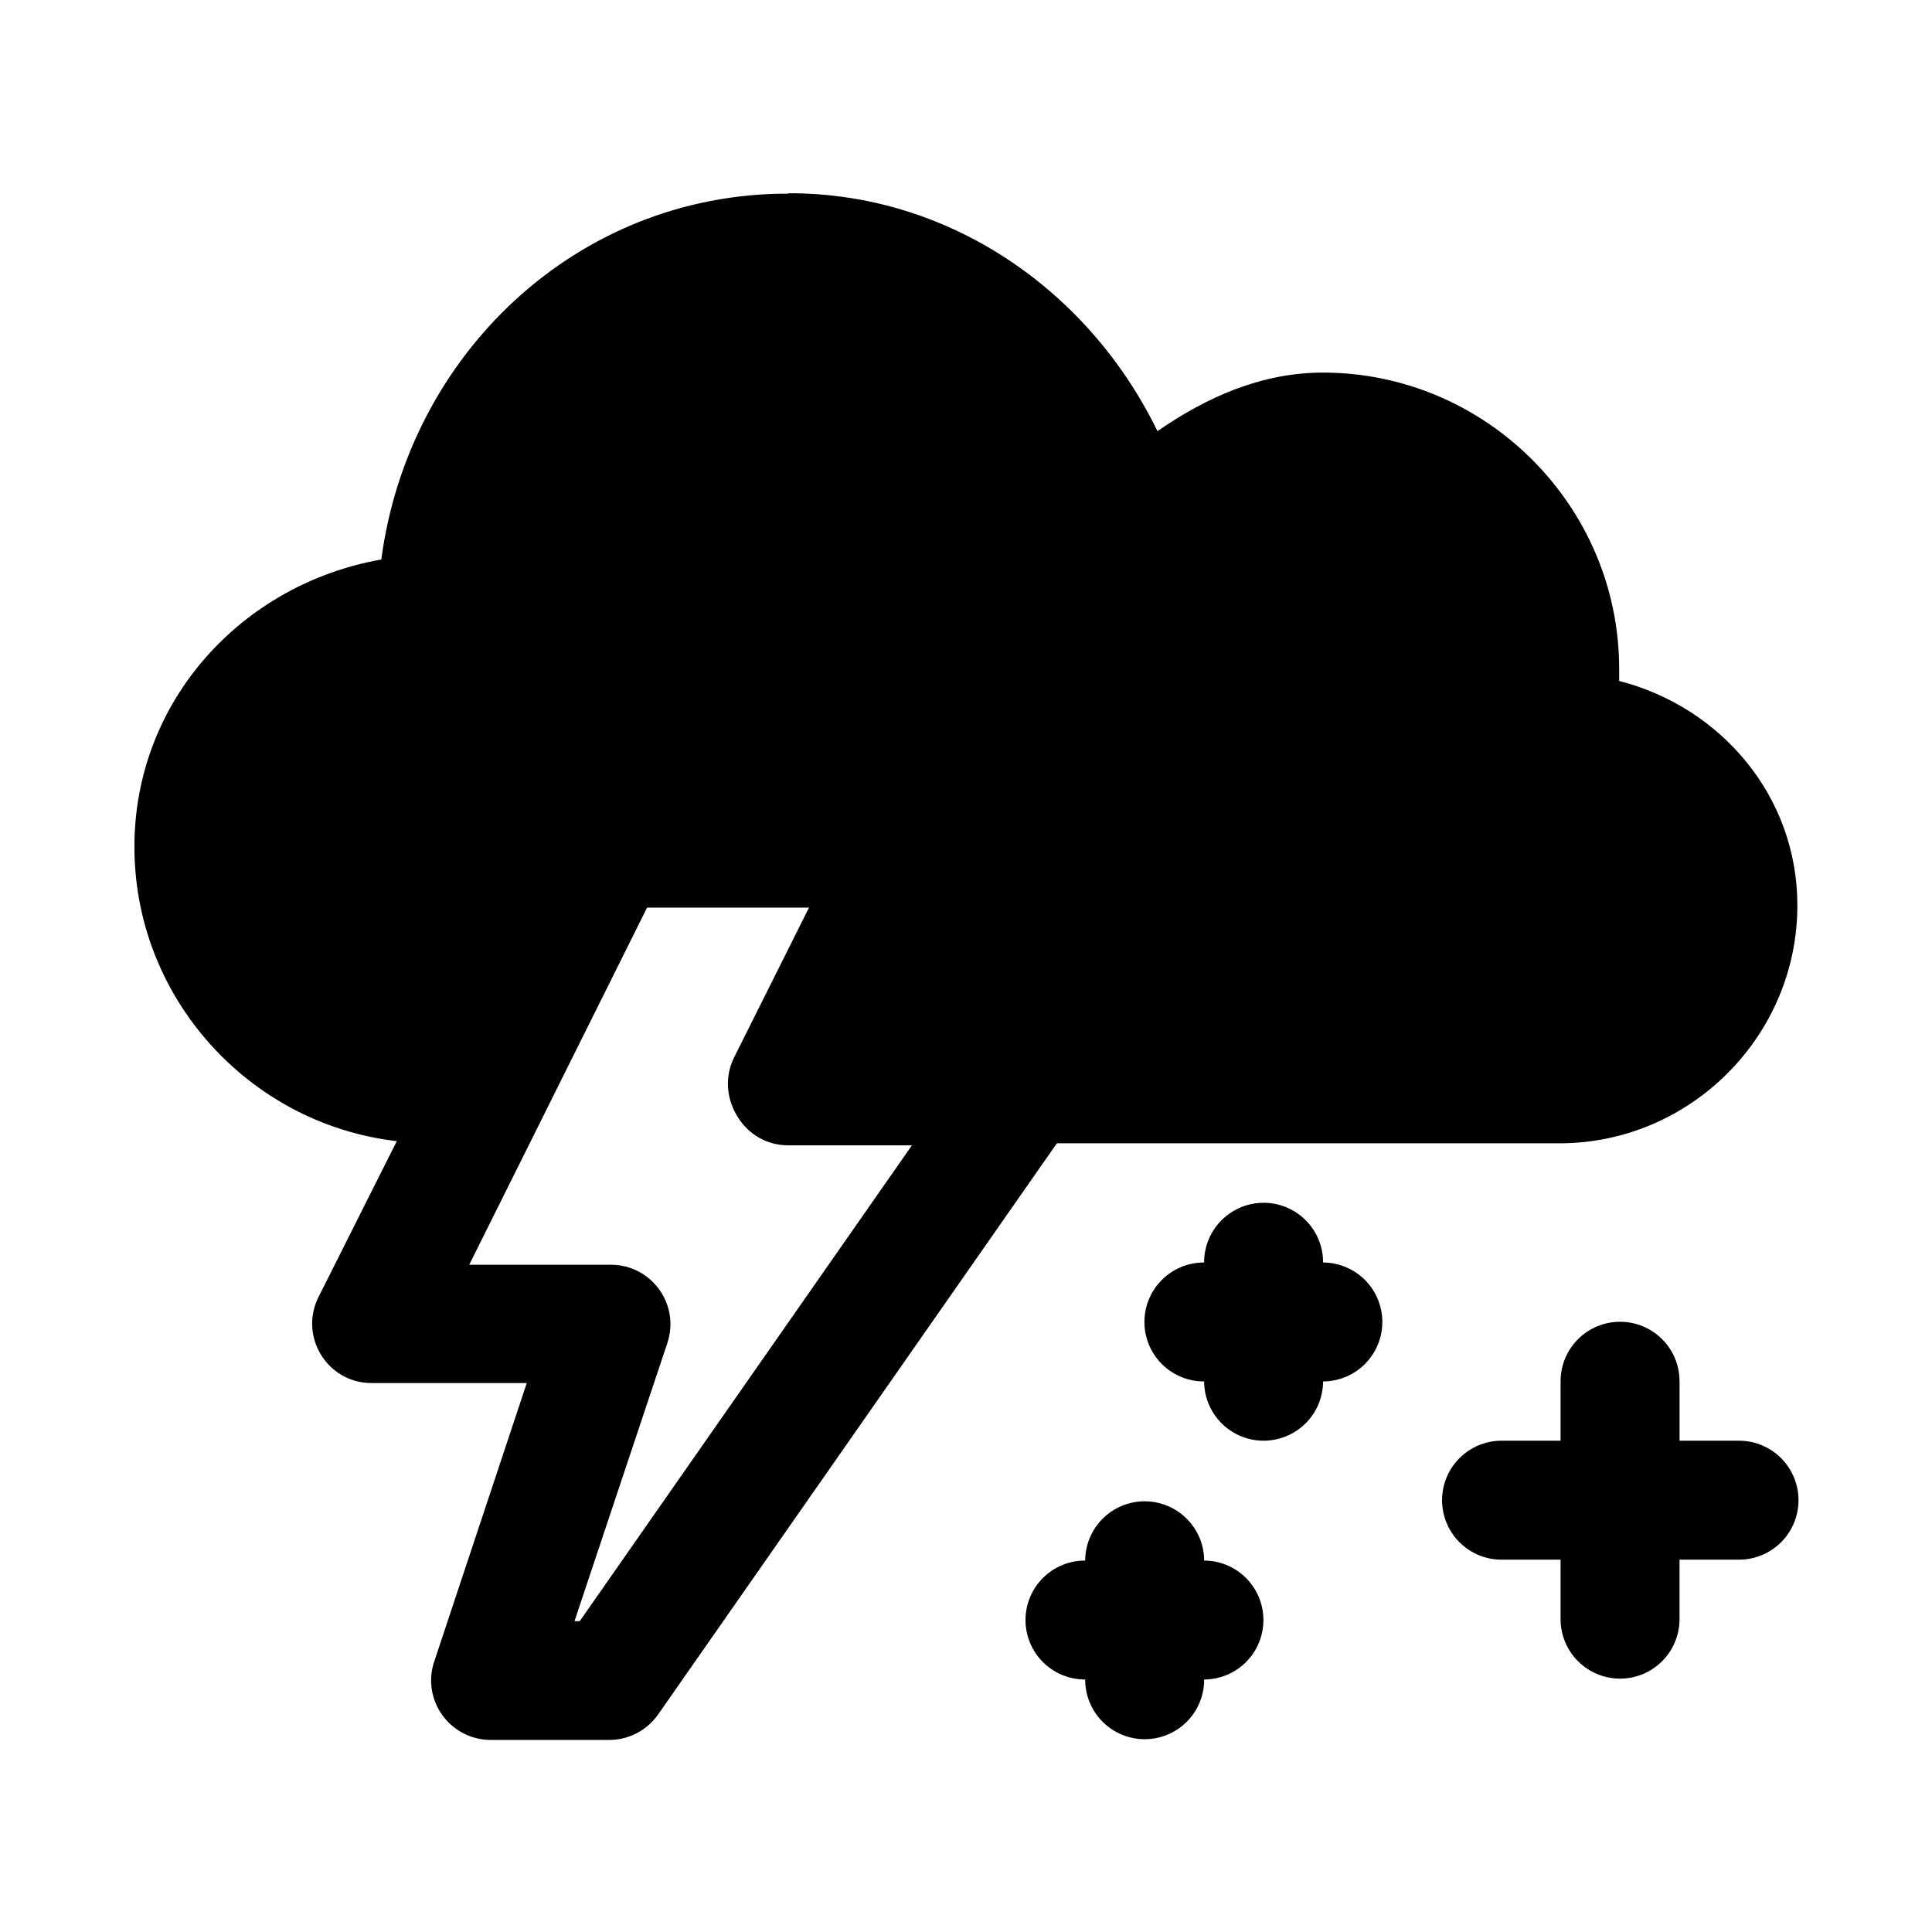
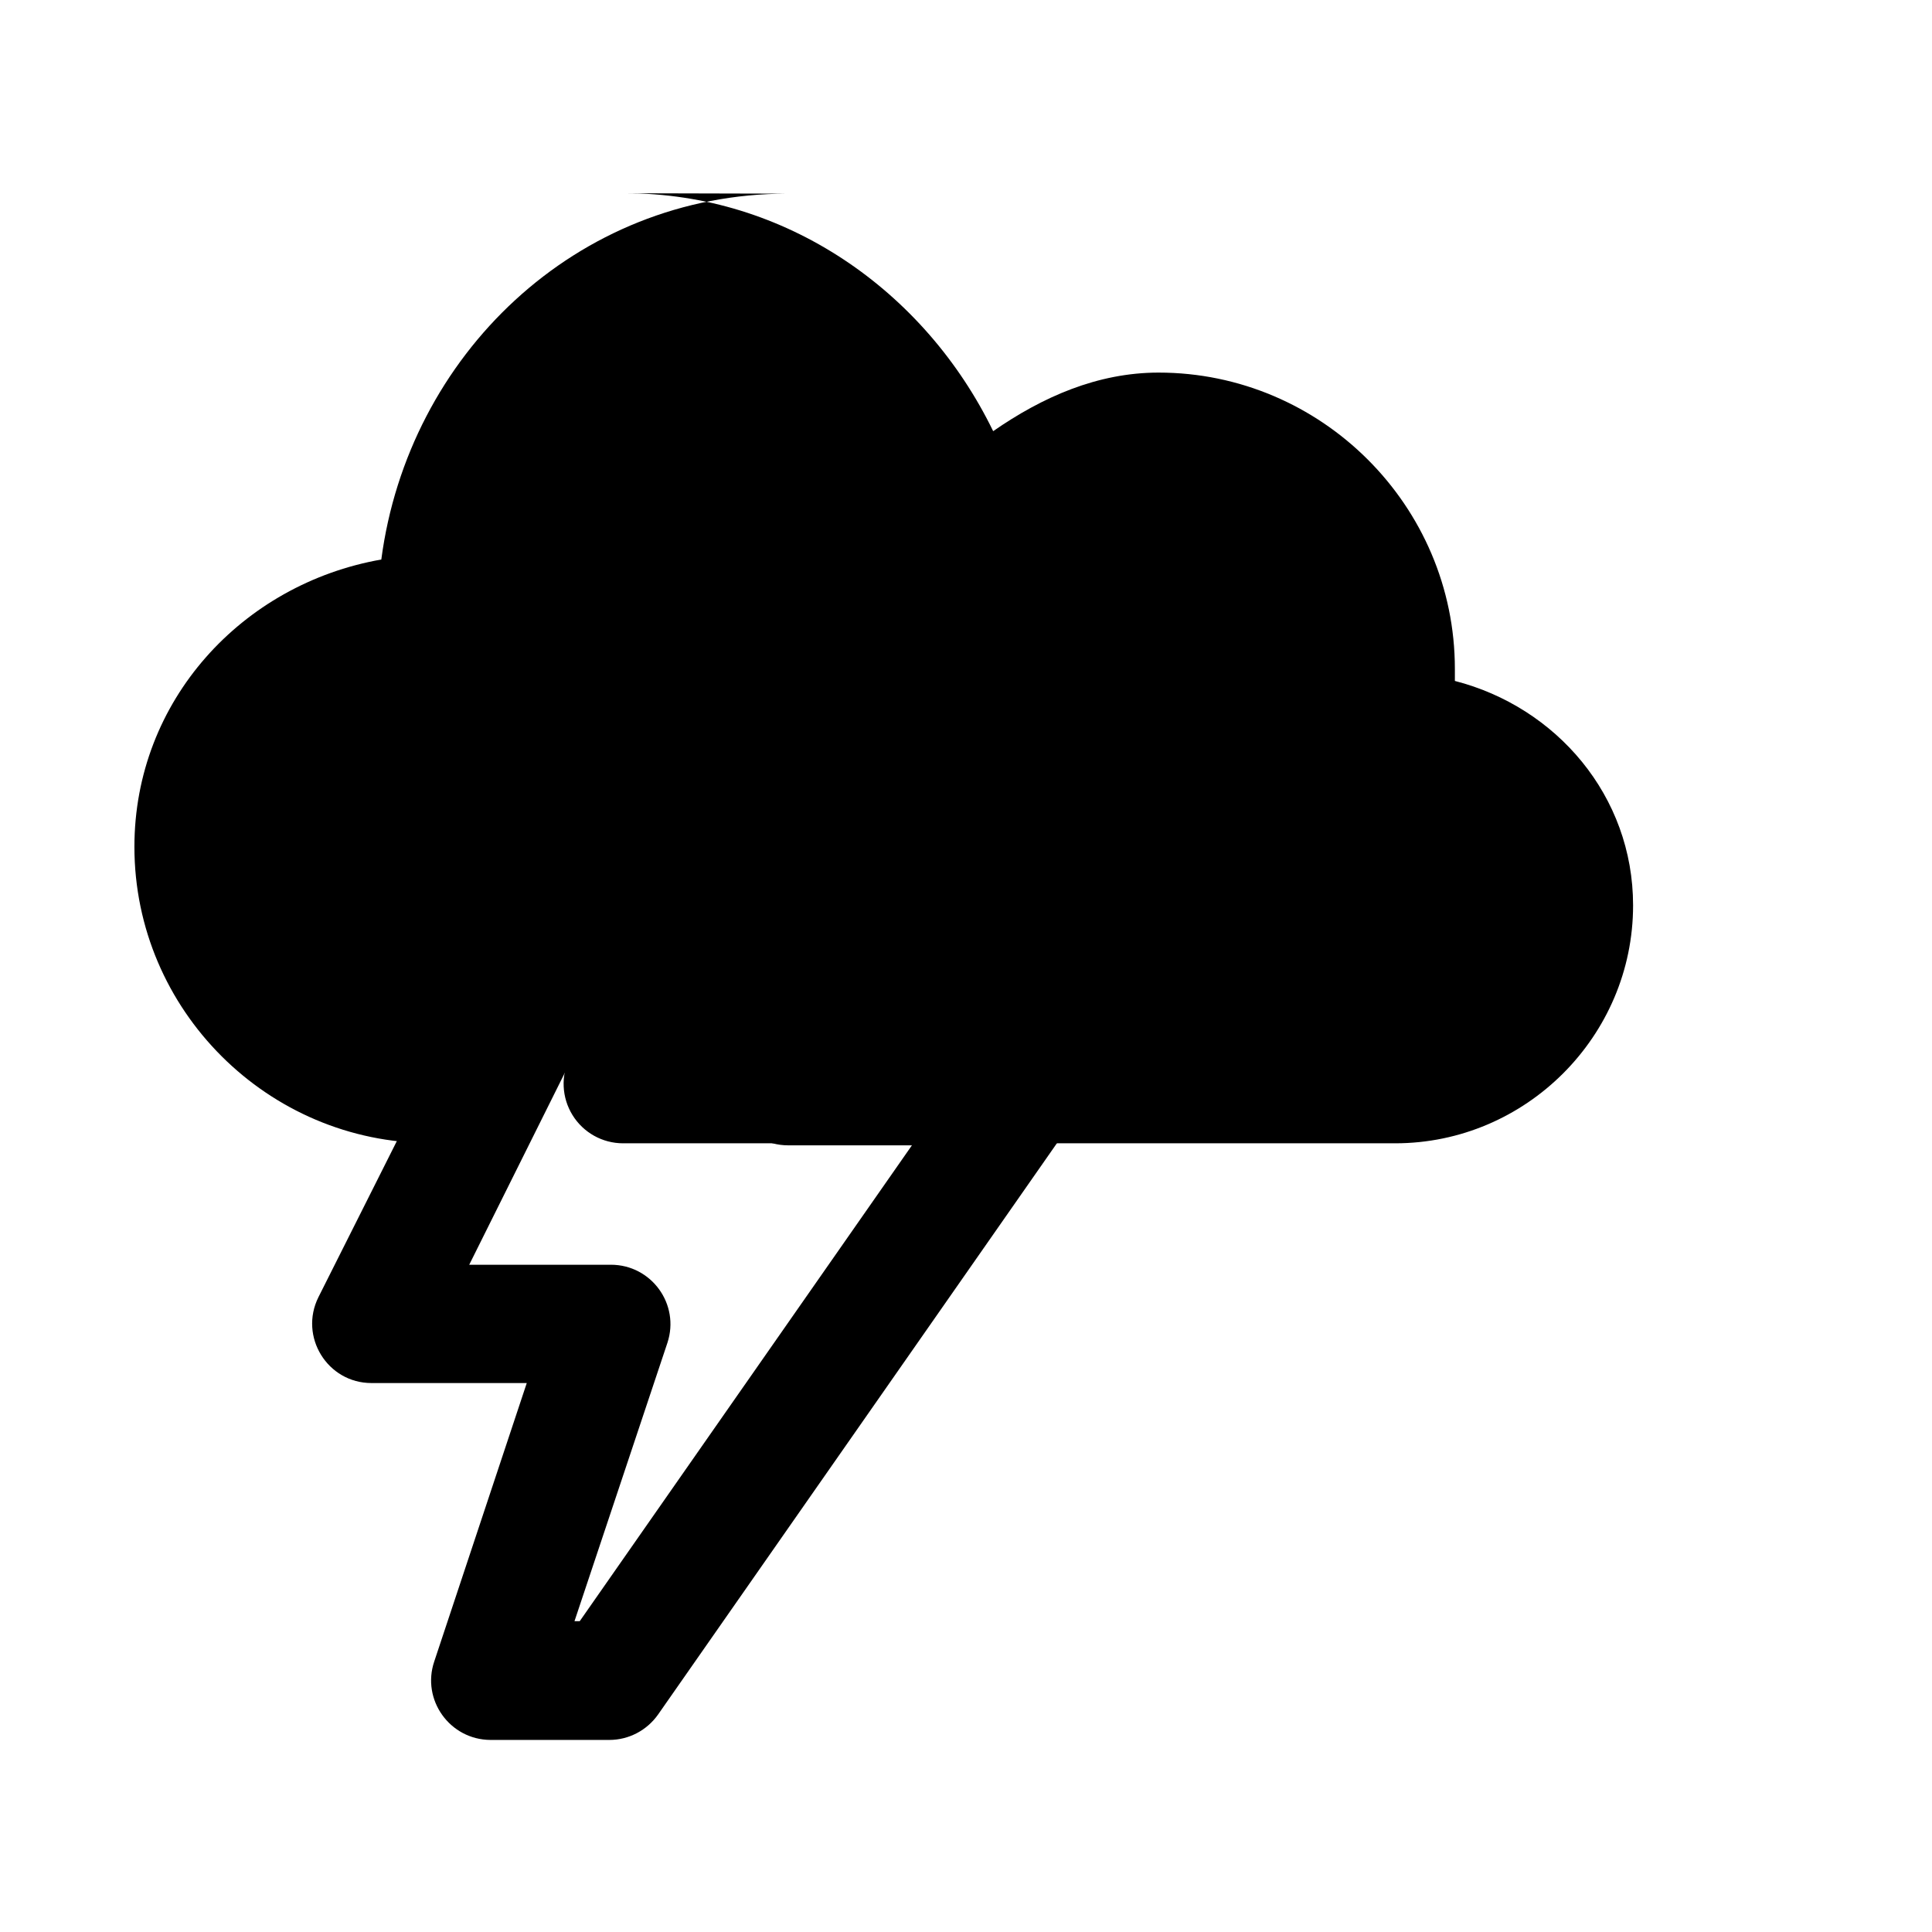
<svg xmlns="http://www.w3.org/2000/svg" fill="#000000" width="800px" height="800px" version="1.1" viewBox="144 144 512 512">
  <g>
-     <path d="m352.71 195.32c-56.031 0-100.52 42.828-107.66 96.957-36.879 6.484-65.43 37.414-65.43 76.137 0 43.301 35.449 78.516 78.516 78.516h15.762c2.922 0.004 5.789-0.809 8.281-2.344 2.488-1.531 4.5-3.727 5.816-6.34l27.125-54.246h43.539l-20.105 40.211v-0.004c-2.43 4.883-2.16 10.676 0.711 15.312 2.867 4.641 7.93 7.465 13.387 7.469h204.62c34.617 0 63.051-28.371 63.051-63.051 0-29.027-20.344-52.582-47.227-59.48v-3.199c0-43.301-35.449-78.516-78.516-78.516-16.238 0.004-30.812 6.484-43.84 15.523-18.141-37.297-55.078-63.051-97.551-63.051z" />
-     <path d="m573.39 494.28c-4.199-0.016-8.234 1.645-11.203 4.617-2.973 2.969-4.633 7.004-4.617 11.203v15.703h-15.703c-4.18 0.016-8.184 1.691-11.129 4.66s-4.59 6.984-4.574 11.164c0.016 4.16 1.676 8.145 4.617 11.086 2.941 2.941 6.926 4.602 11.086 4.617h15.703v15.82c0.016 4.184 1.691 8.184 4.656 11.129 2.969 2.945 6.984 4.59 11.164 4.574 4.16-0.016 8.145-1.676 11.086-4.617s4.602-6.926 4.617-11.086v-15.82h15.824c4.16-0.016 8.145-1.676 11.086-4.617 2.941-2.941 4.602-6.926 4.617-11.086 0.016-4.18-1.633-8.195-4.574-11.164-2.945-2.969-6.949-4.644-11.129-4.66h-15.82v-15.703h-0.004c0.016-4.18-1.629-8.195-4.574-11.16-2.945-2.969-6.949-4.644-11.129-4.66z" />
-     <path d="m447.29 541.86c-4.16 0.016-8.145 1.676-11.086 4.617-2.941 2.941-4.602 6.926-4.617 11.086-4.199-0.016-8.234 1.645-11.203 4.617-2.973 2.969-4.633 7.004-4.617 11.203 0.016 4.18 1.691 8.184 4.66 11.129 2.965 2.945 6.981 4.59 11.16 4.574-0.016 4.18 1.633 8.195 4.574 11.164 2.945 2.969 6.949 4.644 11.129 4.66 4.203 0.016 8.234-1.648 11.207-4.617 2.969-2.973 4.633-7.004 4.617-11.207 4.16-0.016 8.145-1.676 11.086-4.617 2.941-2.941 4.602-6.926 4.617-11.086 0.016-4.18-1.629-8.195-4.574-11.164-2.945-2.965-6.949-4.641-11.129-4.656-0.016-4.18-1.691-8.184-4.66-11.129-2.965-2.945-6.981-4.59-11.164-4.574z" />
-     <path d="m478.81 462.75c-4.18 0.016-8.184 1.691-11.129 4.66-2.945 2.969-4.59 6.984-4.574 11.164-4.18-0.016-8.195 1.629-11.164 4.574-2.969 2.945-4.644 6.949-4.66 11.129-0.016 4.199 1.648 8.234 4.617 11.203 2.973 2.973 7.004 4.633 11.207 4.617 0.016 4.16 1.676 8.145 4.617 11.086 2.941 2.945 6.926 4.602 11.086 4.617 4.18 0.016 8.195-1.629 11.164-4.574 2.965-2.945 4.641-6.945 4.656-11.129 4.18-0.016 8.184-1.691 11.129-4.656 2.945-2.969 4.59-6.984 4.574-11.164-0.016-4.16-1.676-8.145-4.617-11.086s-6.926-4.602-11.086-4.617c0.016-4.203-1.645-8.234-4.617-11.207-2.969-2.969-7.004-4.633-11.203-4.617z" />
+     <path d="m352.71 195.32c-56.031 0-100.52 42.828-107.66 96.957-36.879 6.484-65.43 37.414-65.43 76.137 0 43.301 35.449 78.516 78.516 78.516h15.762c2.922 0.004 5.789-0.809 8.281-2.344 2.488-1.531 4.5-3.727 5.816-6.34l27.125-54.246l-20.105 40.211v-0.004c-2.43 4.883-2.16 10.676 0.711 15.312 2.867 4.641 7.93 7.465 13.387 7.469h204.62c34.617 0 63.051-28.371 63.051-63.051 0-29.027-20.344-52.582-47.227-59.48v-3.199c0-43.301-35.449-78.516-78.516-78.516-16.238 0.004-30.812 6.484-43.84 15.523-18.141-37.297-55.078-63.051-97.551-63.051z" />
    <path d="m291.45 362.23-63.051 125.51c-5.223 10.469 2.375 22.781 14.039 22.781h41.16l-24.508 73.758c-3.457 10.172 4.109 20.758 14.871 20.82h31.523c5.141-0.004 9.934-2.523 12.906-6.723l110.04-157.62c7.258-10.41-0.18-24.746-12.906-24.746h-37.414l20.105-40.211c5.246-10.527-2.438-22.84-14.156-22.781h-78.516c-7.734 0-12.254 5.019-14.277 9.16zm24.031 22.305h43.48l-20.105 40.211c-5.223 10.469 2.375 22.781 14.039 22.781h32.773l-88.031 126.1h-1.391l24.625-73.758c3.371-10.23-4.242-20.699-14.988-20.699h-37.531z" />
  </g>
</svg>